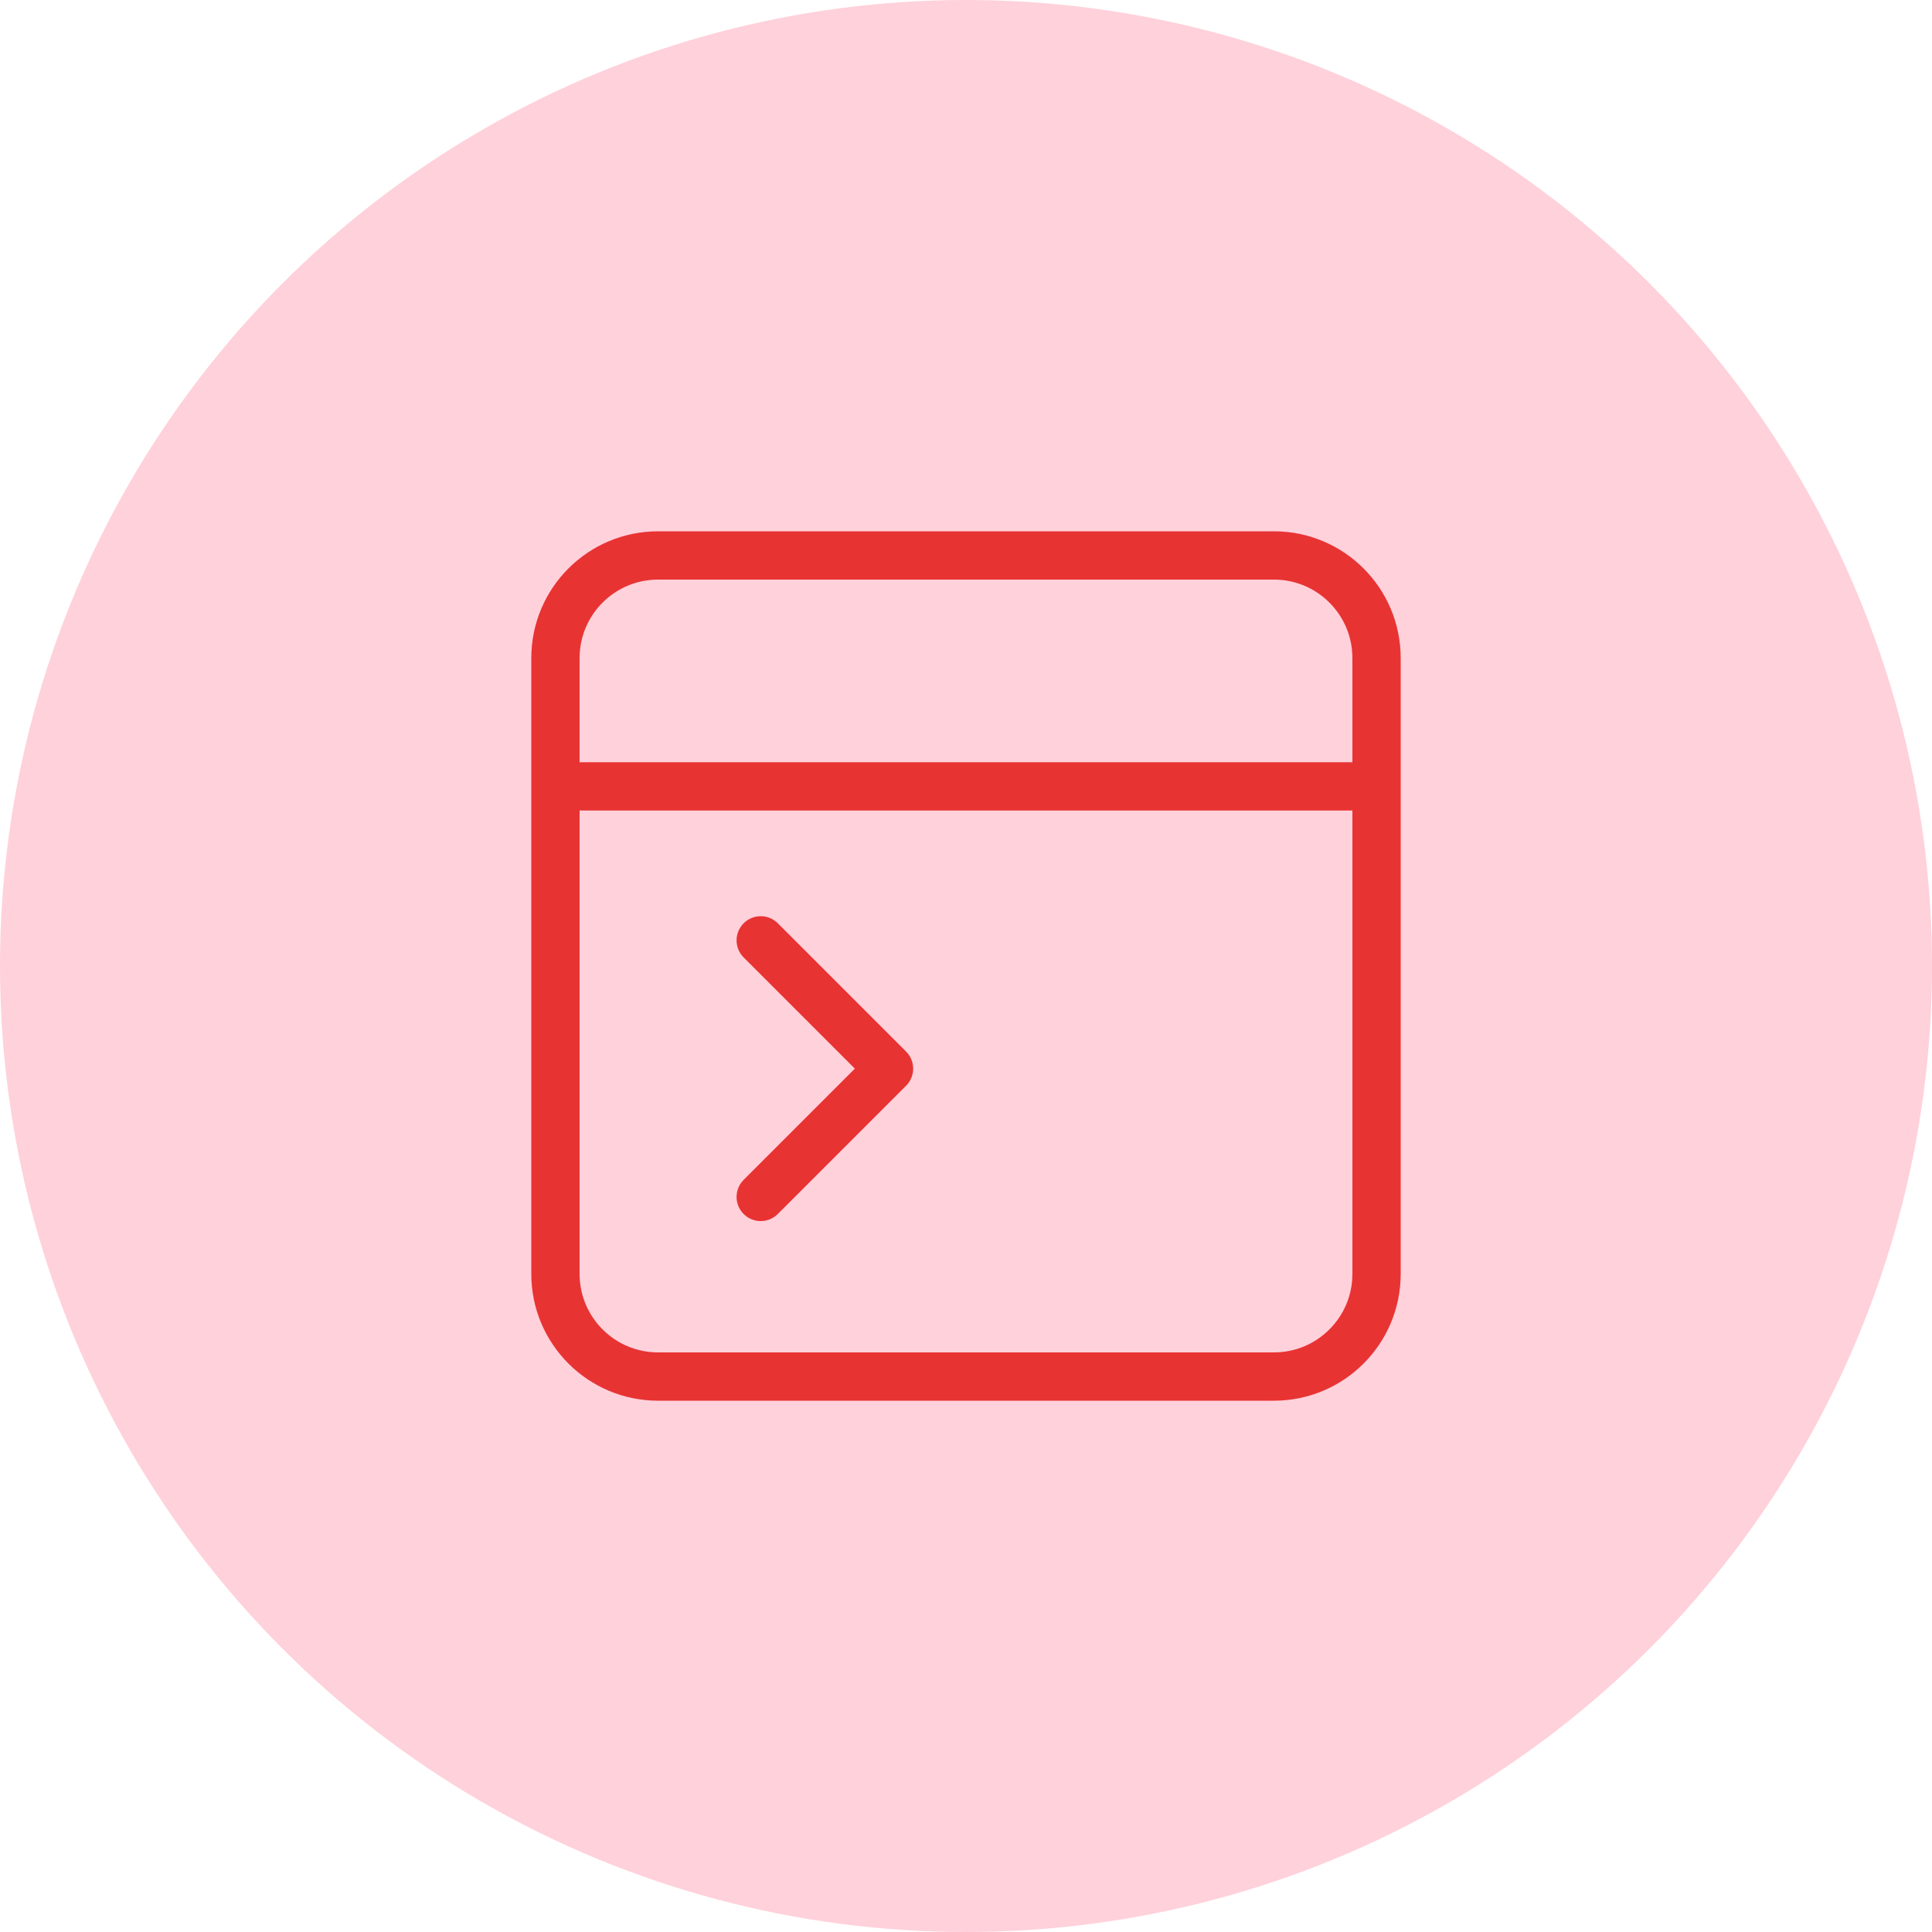
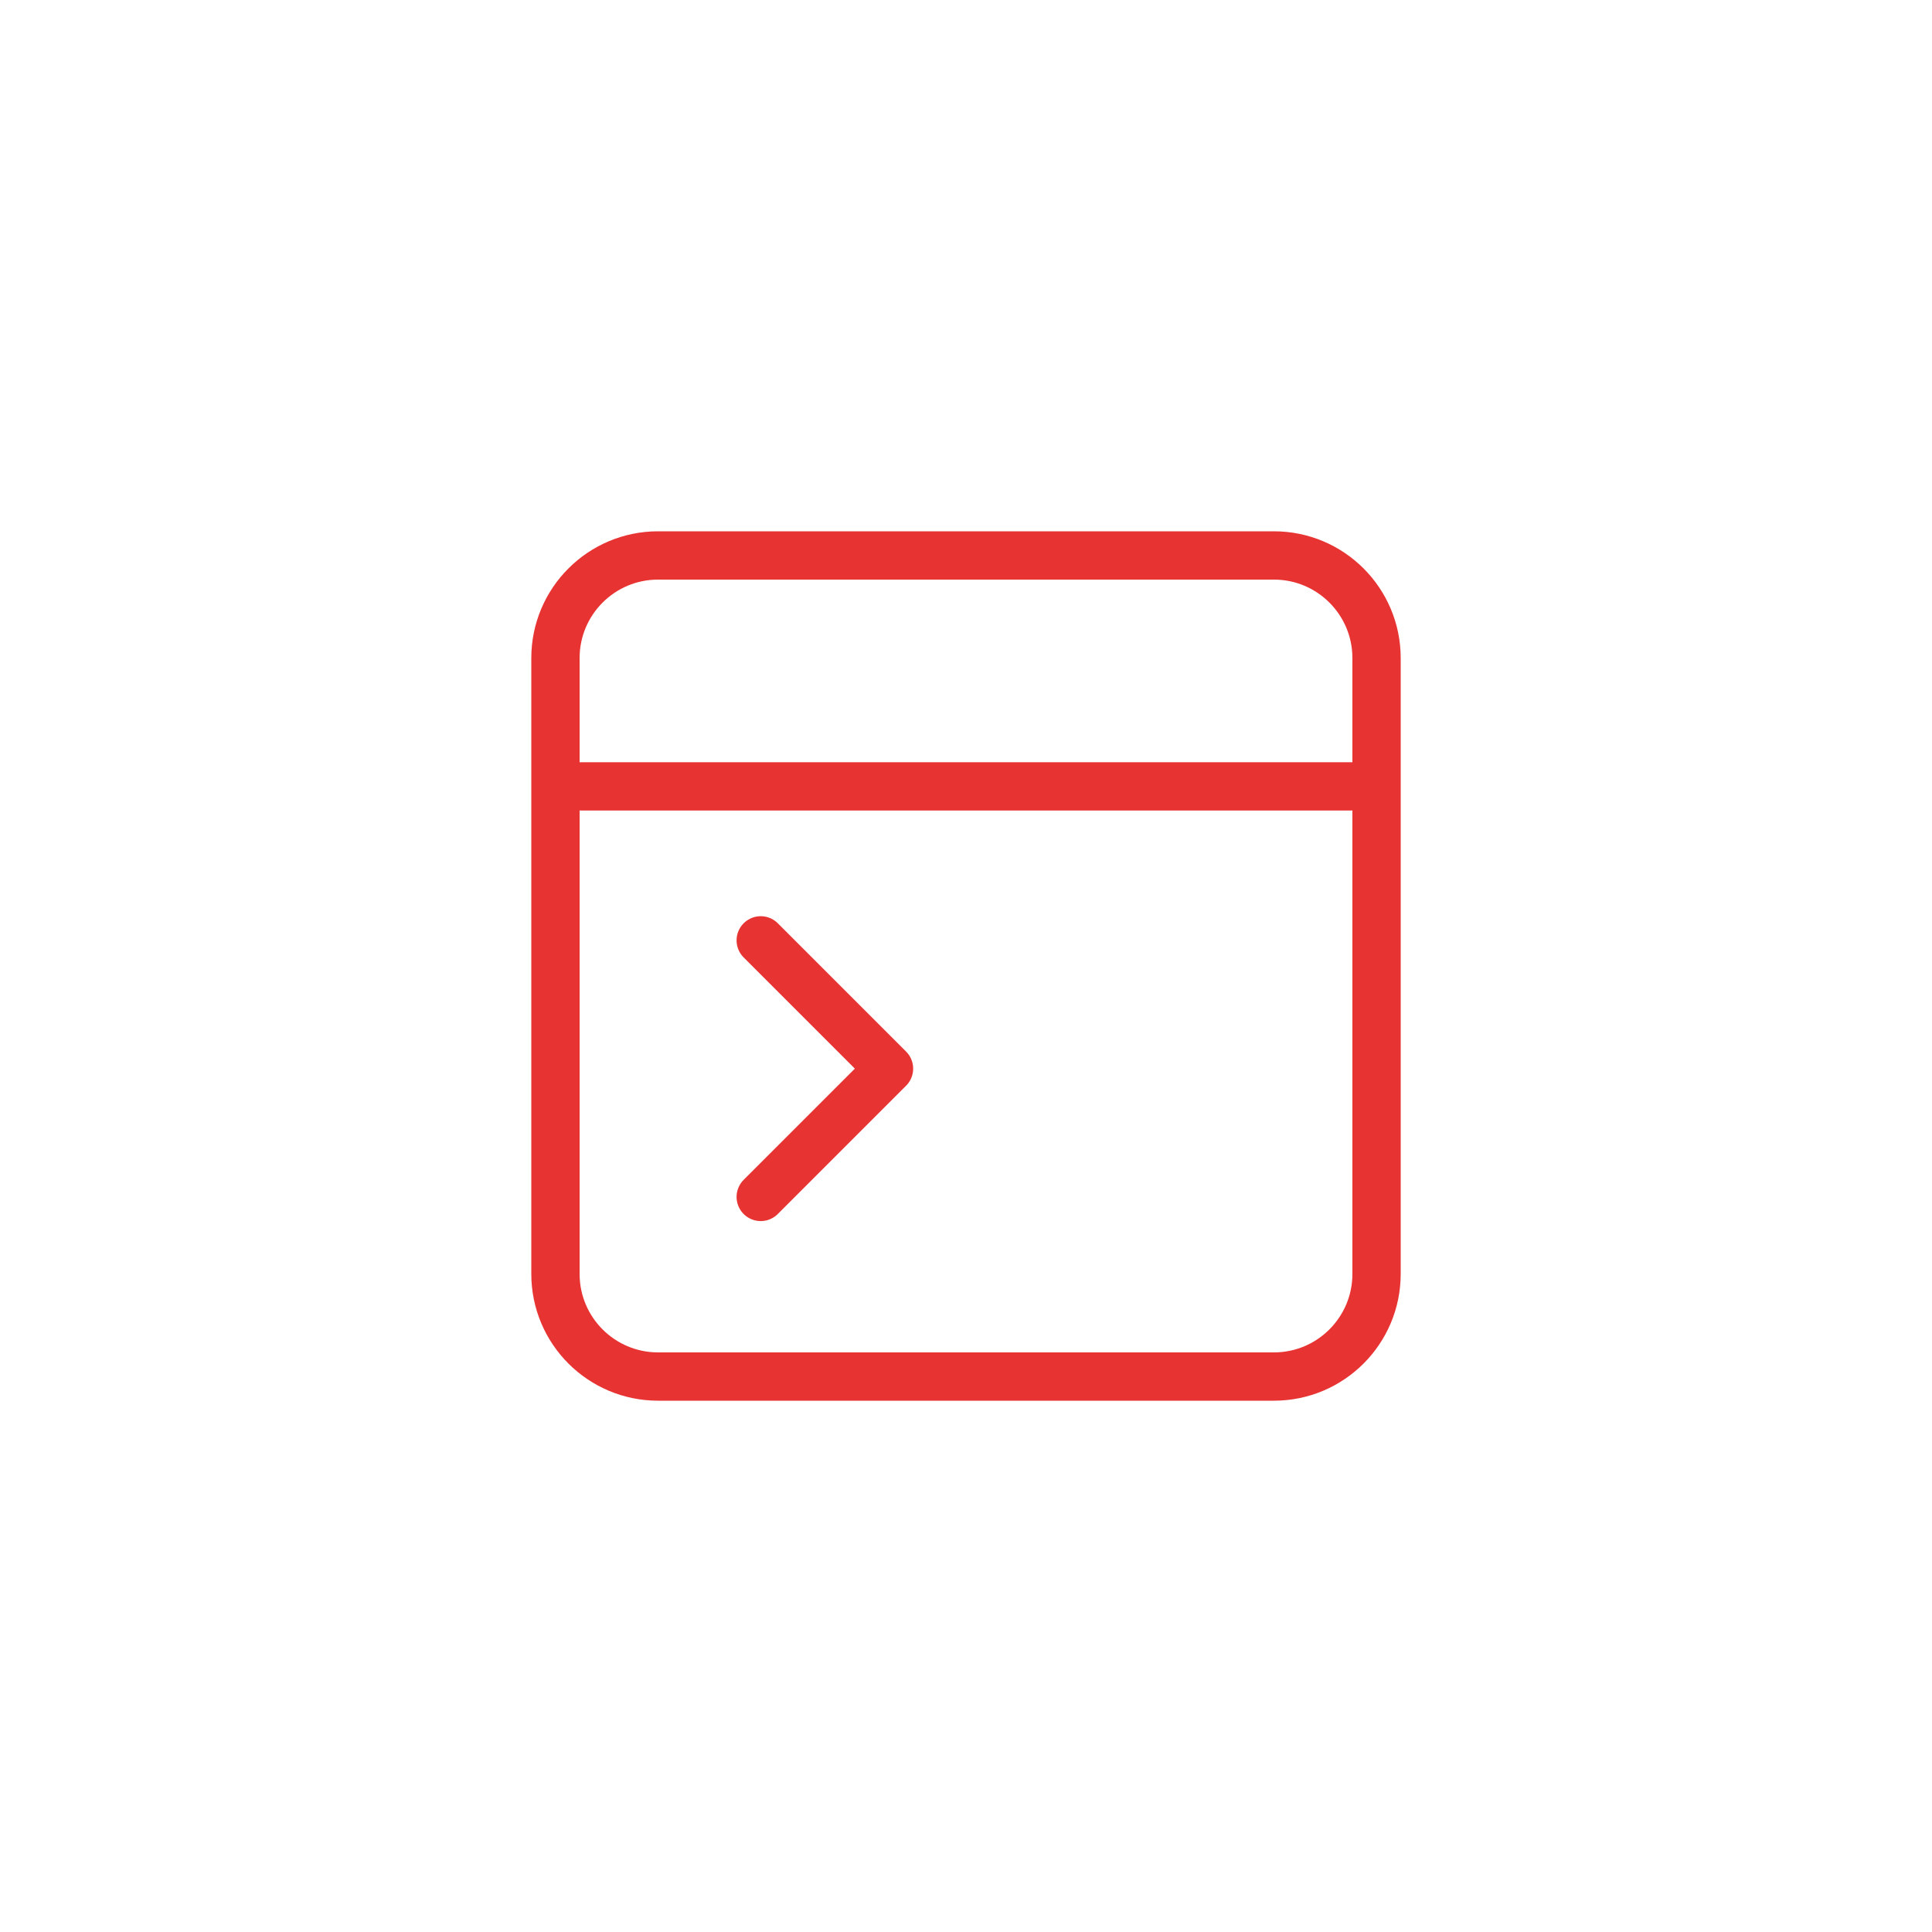
<svg xmlns="http://www.w3.org/2000/svg" width="80" height="80" viewBox="0 0 80 80" fill="none">
-   <circle cx="40" cy="40" r="40" fill="#FFD1DB" />
  <path d="M31.5 38.938L36.812 44.25L31.5 49.562M24.062 32.562H55.938M27.25 57C24.903 57 23 55.097 23 52.75V27.25C23 24.903 24.903 23 27.25 23H52.75C55.097 23 57 24.903 57 27.25V52.75C57 55.097 55.097 57 52.75 57H27.25Z" stroke="#E83333" stroke-width="2" stroke-linecap="round" stroke-linejoin="round" />
</svg>